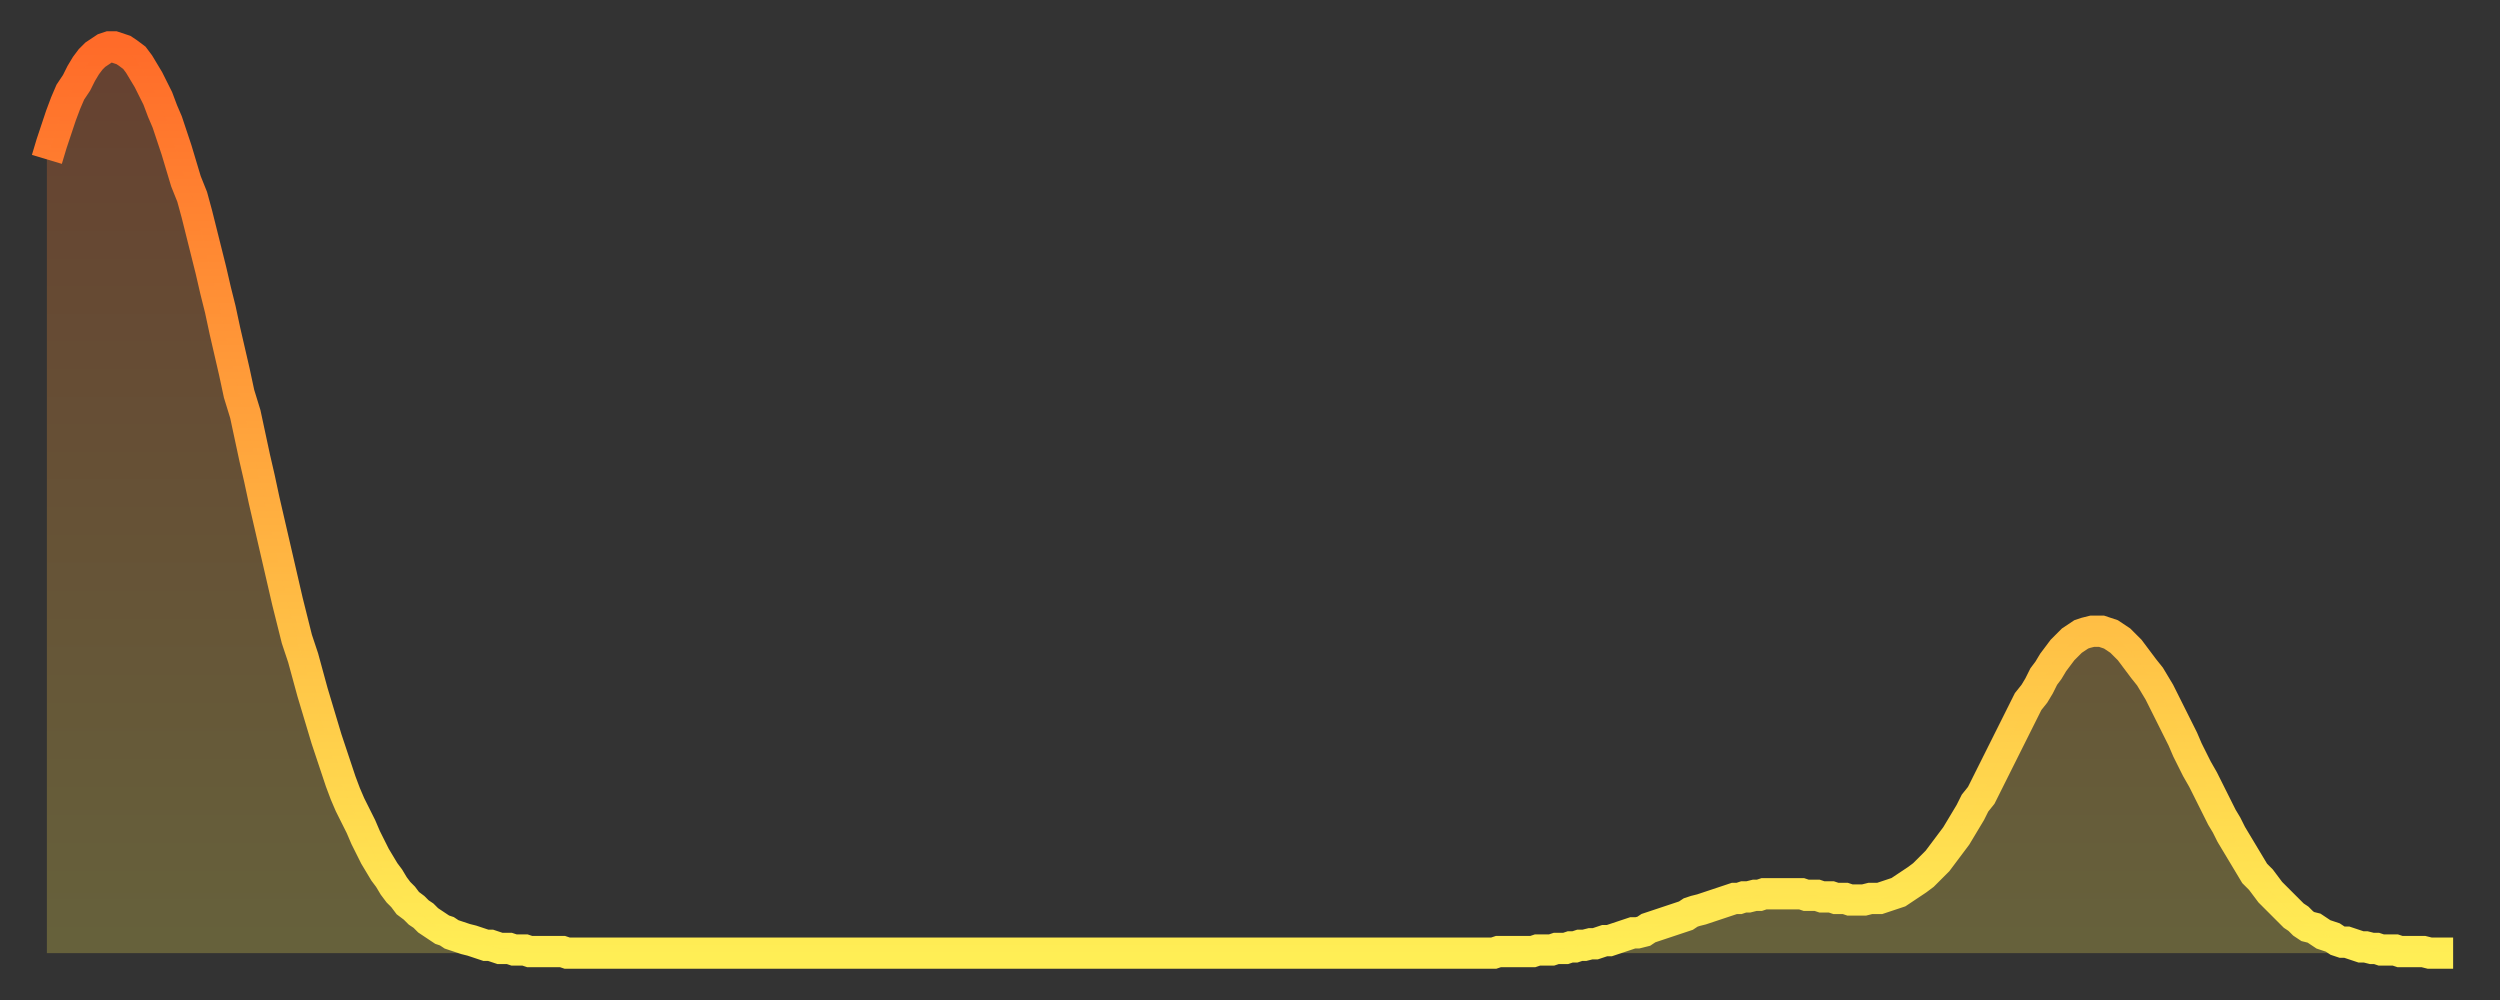
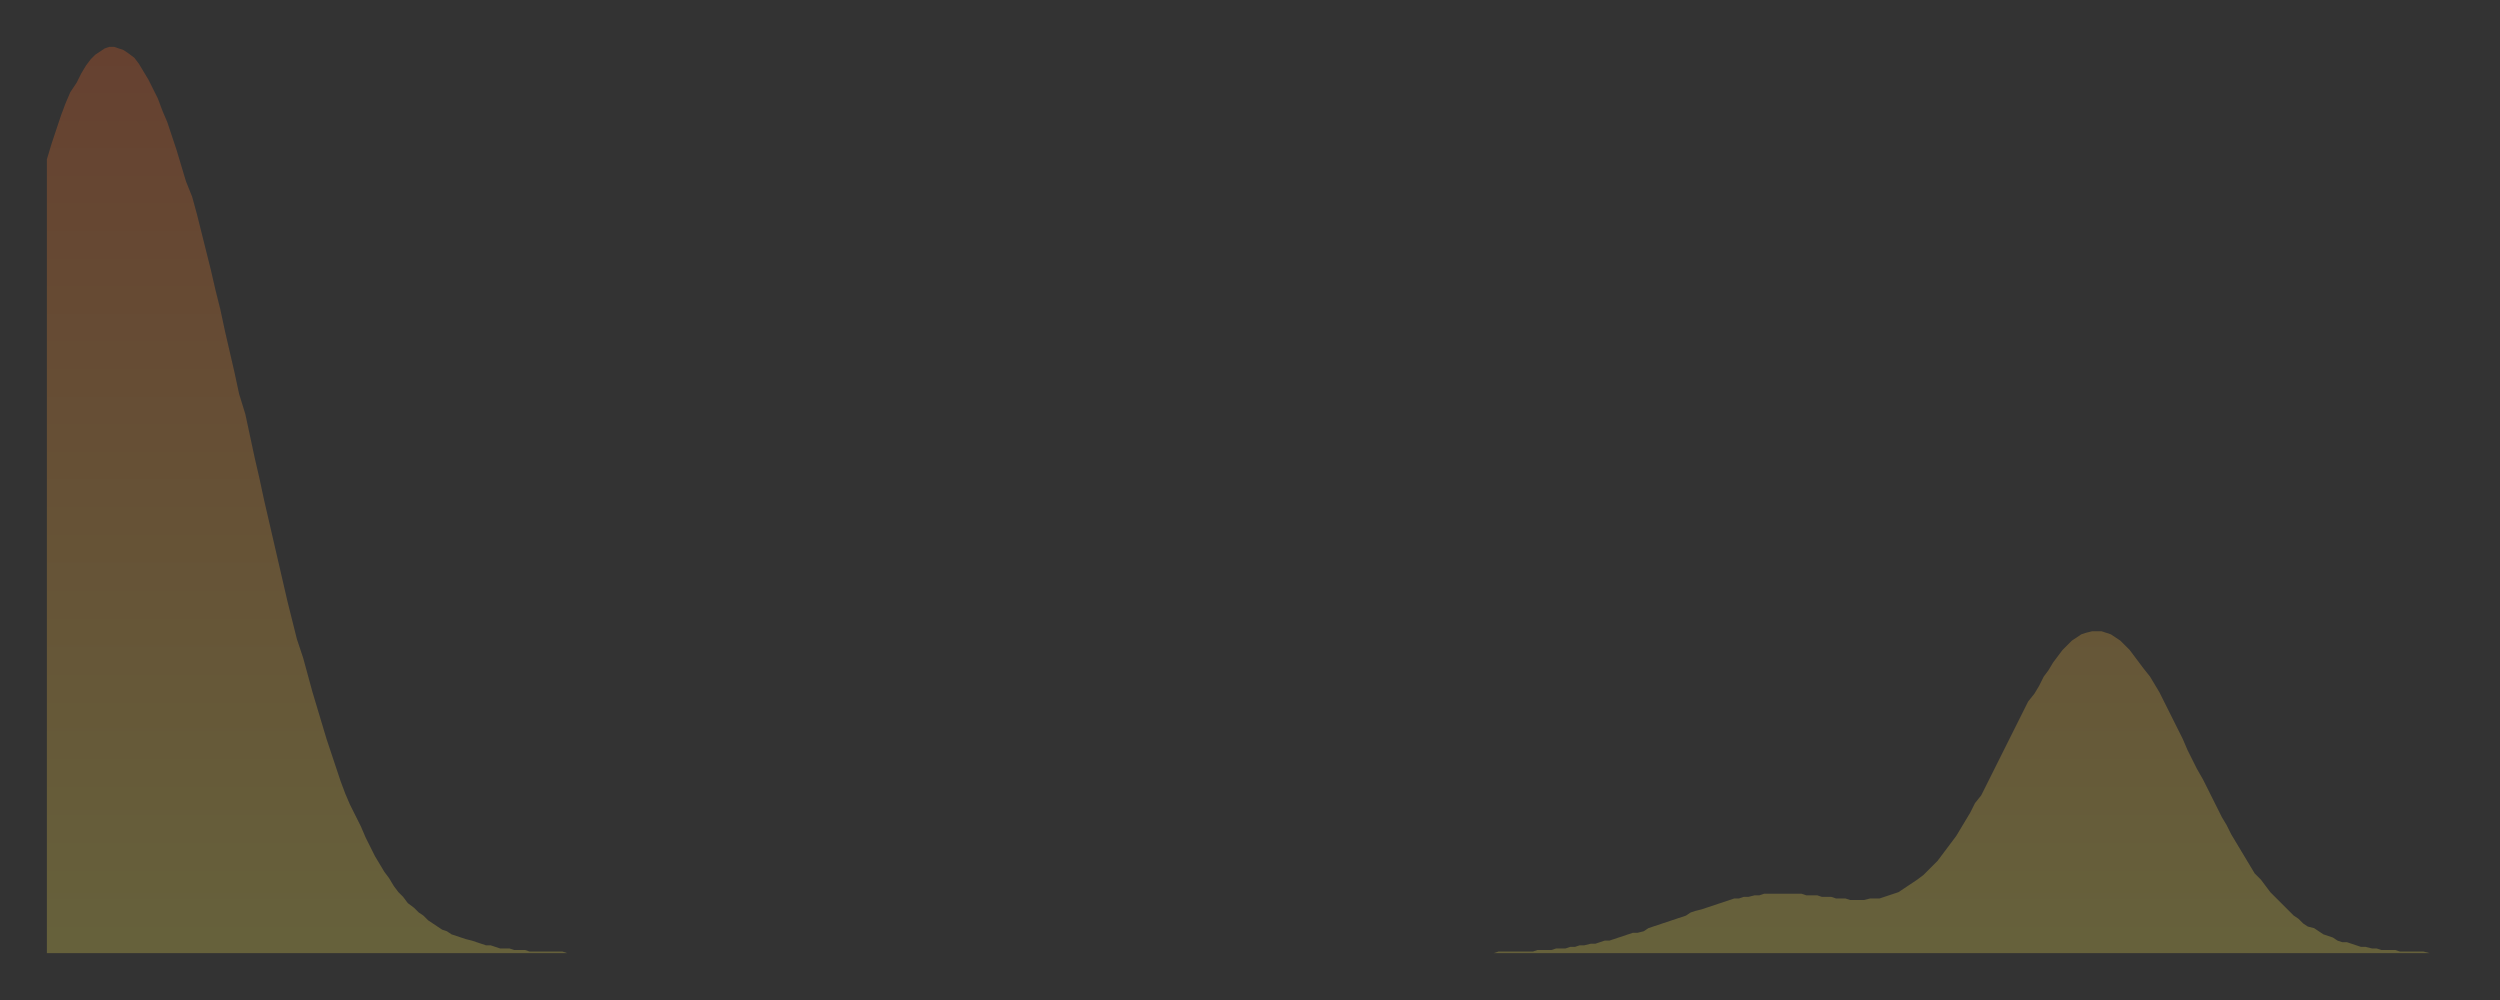
<svg xmlns="http://www.w3.org/2000/svg" baseProfile="full" height="64" version="1.1" width="160">
  <rect width="100%" height="100%" fill="#333333" stroke="none" />
  <defs>
    <linearGradient id="id392142" x1="0" x2="0" y1="0" y2="1">
      <stop offset="0%" stop-color="#ff6b29" />
      <stop offset="50%" stop-color="#ffad3f" />
      <stop offset="100%" stop-color="#ffee55" />
    </linearGradient>
  </defs>
  <g transform="translate(3,3)">
    <g>
-       <path d="M 0.0 7.2 0.3 6.2 0.6 5.3 0.9 4.4 1.2 3.6 1.5 2.9 1.9 2.3 2.2 1.7 2.5 1.2 2.8 0.8 3.1 0.5 3.4 0.3 3.7 0.1 4.0 0.0 4.3 0.0 4.6 0.1 4.9 0.2 5.2 0.4 5.6 0.7 5.9 1.1 6.2 1.6 6.5 2.1 6.8 2.7 7.1 3.3 7.4 4.1 7.7 4.8 8.0 5.7 8.3 6.6 8.6 7.6 8.9 8.6 9.3 9.6 9.6 10.7 9.9 11.9 10.2 13.1 10.5 14.3 10.8 15.6 11.1 16.8 11.4 18.2 11.7 19.5 12.0 20.8 12.3 22.2 12.7 23.5 13.0 24.9 13.3 26.3 13.6 27.6 13.9 29.0 14.2 30.3 14.5 31.6 14.8 32.9 15.1 34.2 15.4 35.5 15.7 36.7 16.0 37.9 16.4 39.1 16.7 40.2 17.0 41.3 17.3 42.3 17.6 43.3 17.9 44.3 18.2 45.2 18.5 46.1 18.8 47.0 19.1 47.8 19.4 48.5 19.8 49.3 20.1 49.9 20.4 50.6 20.7 51.2 21.0 51.8 21.3 52.3 21.6 52.8 21.9 53.2 22.2 53.7 22.5 54.1 22.8 54.4 23.1 54.8 23.5 55.1 23.8 55.4 24.1 55.6 24.4 55.9 24.7 56.1 25.0 56.3 25.3 56.5 25.6 56.6 25.9 56.8 26.2 56.9 26.5 57.0 26.8 57.1 27.2 57.2 27.5 57.3 27.8 57.4 28.1 57.5 28.4 57.5 28.7 57.6 29.0 57.7 29.3 57.7 29.6 57.7 29.9 57.8 30.2 57.8 30.6 57.8 30.9 57.9 31.2 57.9 31.5 57.9 31.8 57.9 32.1 57.9 32.4 57.9 32.7 57.9 33.0 57.9 33.3 58.0 33.6 58.0 33.9 58.0 34.3 58.0 34.6 58.0 34.9 58.0 35.2 58.0 35.5 58.0 35.8 58.0 36.1 58.0 36.4 58.0 36.7 58.0 37.0 58.0 37.3 58.0 37.7 58.0 38.0 58.0 38.3 58.0 38.6 58.0 38.9 58.0 39.2 58.0 39.5 58.0 39.8 58.0 40.1 58.0 40.4 58.0 40.7 58.0 41.0 58.0 41.4 58.0 41.7 58.0 42.0 58.0 42.3 58.0 42.6 58.0 42.9 58.0 43.2 58.0 43.5 58.0 43.8 58.0 44.1 58.0 44.4 58.0 44.7 58.0 45.1 58.0 45.4 58.0 45.7 58.0 46.0 58.0 46.3 58.0 46.6 58.0 46.9 58.0 47.2 58.0 47.5 58.0 47.8 58.0 48.1 58.0 48.5 58.0 48.8 58.0 49.1 58.0 49.4 58.0 49.7 58.0 50.0 58.0 50.3 58.0 50.6 58.0 50.9 58.0 51.2 58.0 51.5 58.0 51.8 58.0 52.2 58.0 52.5 58.0 52.8 58.0 53.1 58.0 53.4 58.0 53.7 58.0 54.0 58.0 54.3 58.0 54.6 58.0 54.9 58.0 55.2 58.0 55.6 58.0 55.9 58.0 56.2 58.0 56.5 58.0 56.8 58.0 57.1 58.0 57.4 58.0 57.7 58.0 58.0 58.0 58.3 58.0 58.6 58.0 58.9 58.0 59.3 58.0 59.6 58.0 59.9 58.0 60.2 58.0 60.5 58.0 60.8 58.0 61.1 58.0 61.4 58.0 61.7 58.0 62.0 58.0 62.3 58.0 62.6 58.0 63.0 58.0 63.3 58.0 63.6 58.0 63.9 58.0 64.2 58.0 64.5 58.0 64.8 58.0 65.1 58.0 65.4 58.0 65.7 58.0 66.0 58.0 66.4 58.0 66.7 58.0 67.0 58.0 67.3 58.0 67.6 58.0 67.9 58.0 68.2 58.0 68.5 58.0 68.8 58.0 69.1 58.0 69.4 58.0 69.7 58.0 70.1 58.0 70.4 58.0 70.7 58.0 71.0 58.0 71.3 58.0 71.6 58.0 71.9 58.0 72.2 58.0 72.5 58.0 72.8 58.0 73.1 58.0 73.5 58.0 73.8 58.0 74.1 58.0 74.4 58.0 74.7 58.0 75.0 58.0 75.3 58.0 75.6 58.0 75.9 58.0 76.2 58.0 76.5 58.0 76.8 58.0 77.2 58.0 77.5 58.0 77.8 58.0 78.1 58.0 78.4 58.0 78.7 58.0 79.0 58.0 79.3 58.0 79.6 58.0 79.9 58.0 80.2 58.0 80.5 58.0 80.9 58.0 81.2 58.0 81.5 58.0 81.8 58.0 82.1 58.0 82.4 58.0 82.7 58.0 83.0 58.0 83.3 58.0 83.6 58.0 83.9 58.0 84.3 58.0 84.6 58.0 84.9 58.0 85.2 58.0 85.5 58.0 85.8 58.0 86.1 58.0 86.4 58.0 86.7 58.0 87.0 58.0 87.3 58.0 87.6 58.0 88.0 58.0 88.3 58.0 88.6 58.0 88.9 58.0 89.2 58.0 89.5 58.0 89.8 58.0 90.1 58.0 90.4 58.0 90.7 58.0 91.0 58.0 91.4 58.0 91.7 58.0 92.0 58.0 92.3 58.0 92.6 58.0 92.9 57.9 93.2 57.9 93.5 57.9 93.8 57.9 94.1 57.9 94.4 57.9 94.7 57.9 95.1 57.9 95.4 57.8 95.7 57.8 96.0 57.8 96.3 57.8 96.6 57.7 96.9 57.7 97.2 57.7 97.5 57.6 97.8 57.6 98.1 57.5 98.4 57.5 98.8 57.4 99.1 57.4 99.4 57.3 99.7 57.2 100.0 57.2 100.3 57.1 100.6 57.0 100.9 56.9 101.2 56.8 101.5 56.7 101.8 56.7 102.2 56.6 102.5 56.4 102.8 56.3 103.1 56.2 103.4 56.1 103.7 56.0 104.0 55.9 104.3 55.8 104.6 55.7 104.9 55.6 105.2 55.4 105.5 55.3 105.9 55.2 106.2 55.1 106.5 55.0 106.8 54.9 107.1 54.8 107.4 54.7 107.7 54.6 108.0 54.5 108.3 54.5 108.6 54.4 108.9 54.4 109.3 54.3 109.6 54.3 109.9 54.2 110.2 54.2 110.5 54.2 110.8 54.2 111.1 54.2 111.4 54.2 111.7 54.2 112.0 54.2 112.3 54.2 112.6 54.3 113.0 54.3 113.3 54.3 113.6 54.4 113.9 54.4 114.2 54.4 114.5 54.5 114.8 54.5 115.1 54.5 115.4 54.6 115.7 54.6 116.0 54.6 116.3 54.6 116.7 54.5 117.0 54.5 117.3 54.5 117.6 54.4 117.9 54.3 118.2 54.2 118.5 54.1 118.8 53.9 119.1 53.7 119.4 53.5 119.7 53.3 120.1 53.0 120.4 52.7 120.7 52.4 121.0 52.1 121.3 51.7 121.6 51.3 121.9 50.9 122.2 50.5 122.5 50.0 122.8 49.5 123.1 49.0 123.4 48.4 123.8 47.9 124.1 47.3 124.4 46.7 124.7 46.1 125.0 45.5 125.3 44.9 125.6 44.3 125.9 43.7 126.2 43.1 126.5 42.5 126.8 41.9 127.2 41.4 127.5 40.9 127.8 40.3 128.1 39.9 128.4 39.4 128.7 39.0 129.0 38.6 129.3 38.3 129.6 38.0 129.9 37.8 130.2 37.6 130.5 37.5 130.9 37.4 131.2 37.4 131.5 37.4 131.8 37.5 132.1 37.6 132.4 37.8 132.7 38.0 133.0 38.3 133.3 38.6 133.6 39.0 133.9 39.4 134.2 39.8 134.6 40.3 134.9 40.8 135.2 41.3 135.5 41.9 135.8 42.5 136.1 43.1 136.4 43.7 136.7 44.3 137.0 45.0 137.3 45.6 137.6 46.2 138.0 46.9 138.3 47.5 138.6 48.1 138.9 48.7 139.2 49.3 139.5 49.8 139.8 50.4 140.1 50.9 140.4 51.4 140.7 51.9 141.0 52.4 141.3 52.9 141.7 53.3 142.0 53.7 142.3 54.1 142.6 54.4 142.9 54.7 143.2 55.0 143.5 55.3 143.8 55.6 144.1 55.8 144.4 56.1 144.7 56.3 145.1 56.4 145.4 56.6 145.7 56.8 146.0 56.9 146.3 57.0 146.6 57.2 146.9 57.3 147.2 57.3 147.5 57.4 147.8 57.5 148.1 57.6 148.4 57.6 148.8 57.7 149.1 57.7 149.4 57.8 149.7 57.8 150.0 57.8 150.3 57.8 150.6 57.9 150.9 57.9 151.2 57.9 151.5 57.9 151.8 57.9 152.1 57.9 152.5 58.0 152.8 58.0 153.1 58.0 153.4 58.0 153.7 58.0 154.0 58.0" fill="none" id="graph-curve" opacity="1" stroke="url(#id392142)" stroke-width="2" />
      <path d="M 0 58 L 0.0 7.2 0.3 6.2 0.6 5.3 0.9 4.4 1.2 3.6 1.5 2.9 1.9 2.3 2.2 1.7 2.5 1.2 2.8 0.8 3.1 0.5 3.4 0.3 3.7 0.1 4.0 0.0 4.3 0.0 4.6 0.1 4.9 0.2 5.2 0.4 5.6 0.7 5.9 1.1 6.2 1.6 6.5 2.1 6.8 2.7 7.1 3.3 7.4 4.1 7.7 4.8 8.0 5.7 8.3 6.6 8.6 7.6 8.9 8.6 9.3 9.6 9.6 10.7 9.9 11.9 10.2 13.1 10.5 14.3 10.8 15.6 11.1 16.8 11.4 18.2 11.7 19.5 12.0 20.8 12.3 22.2 12.7 23.5 13.0 24.9 13.3 26.3 13.6 27.6 13.9 29.0 14.2 30.3 14.5 31.6 14.8 32.9 15.1 34.2 15.4 35.5 15.7 36.7 16.0 37.9 16.4 39.1 16.7 40.2 17.0 41.3 17.3 42.3 17.6 43.3 17.9 44.3 18.2 45.2 18.5 46.1 18.8 47.0 19.1 47.8 19.4 48.5 19.8 49.3 20.1 49.9 20.4 50.6 20.7 51.2 21.0 51.8 21.3 52.3 21.6 52.8 21.9 53.2 22.2 53.7 22.5 54.1 22.8 54.4 23.1 54.8 23.5 55.1 23.8 55.4 24.1 55.6 24.4 55.9 24.7 56.1 25.0 56.3 25.3 56.5 25.6 56.6 25.9 56.8 26.2 56.9 26.5 57.0 26.8 57.1 27.2 57.2 27.5 57.3 27.8 57.4 28.1 57.5 28.4 57.5 28.7 57.6 29.0 57.7 29.3 57.7 29.6 57.7 29.9 57.8 30.2 57.8 30.6 57.8 30.9 57.9 31.2 57.9 31.5 57.9 31.8 57.9 32.1 57.9 32.4 57.9 32.7 57.9 33.0 57.9 33.3 58.0 33.6 58.0 33.9 58.0 34.3 58.0 34.6 58.0 34.9 58.0 35.2 58.0 35.5 58.0 35.8 58.0 36.1 58.0 36.4 58.0 36.7 58.0 37.0 58.0 37.3 58.0 37.7 58.0 38.0 58.0 38.3 58.0 38.6 58.0 38.9 58.0 39.2 58.0 39.5 58.0 39.8 58.0 40.1 58.0 40.4 58.0 40.7 58.0 41.0 58.0 41.4 58.0 41.7 58.0 42.0 58.0 42.3 58.0 42.6 58.0 42.9 58.0 43.2 58.0 43.5 58.0 43.8 58.0 44.1 58.0 44.4 58.0 44.7 58.0 45.1 58.0 45.4 58.0 45.7 58.0 46.0 58.0 46.3 58.0 46.6 58.0 46.9 58.0 47.2 58.0 47.5 58.0 47.8 58.0 48.1 58.0 48.5 58.0 48.8 58.0 49.1 58.0 49.4 58.0 49.7 58.0 50.0 58.0 50.3 58.0 50.6 58.0 50.9 58.0 51.2 58.0 51.5 58.0 51.8 58.0 52.2 58.0 52.5 58.0 52.8 58.0 53.1 58.0 53.4 58.0 53.7 58.0 54.0 58.0 54.3 58.0 54.6 58.0 54.9 58.0 55.2 58.0 55.6 58.0 55.9 58.0 56.2 58.0 56.5 58.0 56.8 58.0 57.1 58.0 57.4 58.0 57.7 58.0 58.0 58.0 58.3 58.0 58.6 58.0 58.9 58.0 59.3 58.0 59.6 58.0 59.9 58.0 60.2 58.0 60.5 58.0 60.8 58.0 61.1 58.0 61.4 58.0 61.7 58.0 62.0 58.0 62.3 58.0 62.6 58.0 63.0 58.0 63.3 58.0 63.6 58.0 63.9 58.0 64.2 58.0 64.5 58.0 64.8 58.0 65.1 58.0 65.4 58.0 65.7 58.0 66.0 58.0 66.4 58.0 66.7 58.0 67.0 58.0 67.3 58.0 67.6 58.0 67.9 58.0 68.2 58.0 68.5 58.0 68.8 58.0 69.1 58.0 69.4 58.0 69.7 58.0 70.1 58.0 70.4 58.0 70.7 58.0 71.0 58.0 71.3 58.0 71.6 58.0 71.9 58.0 72.2 58.0 72.5 58.0 72.8 58.0 73.1 58.0 73.5 58.0 73.8 58.0 74.1 58.0 74.4 58.0 74.7 58.0 75.0 58.0 75.3 58.0 75.6 58.0 75.9 58.0 76.2 58.0 76.5 58.0 76.8 58.0 77.2 58.0 77.5 58.0 77.8 58.0 78.1 58.0 78.4 58.0 78.7 58.0 79.0 58.0 79.3 58.0 79.6 58.0 79.9 58.0 80.2 58.0 80.5 58.0 80.9 58.0 81.2 58.0 81.5 58.0 81.8 58.0 82.1 58.0 82.4 58.0 82.7 58.0 83.0 58.0 83.3 58.0 83.6 58.0 83.9 58.0 84.3 58.0 84.6 58.0 84.9 58.0 85.2 58.0 85.5 58.0 85.8 58.0 86.1 58.0 86.4 58.0 86.7 58.0 87.0 58.0 87.3 58.0 87.6 58.0 88.0 58.0 88.3 58.0 88.6 58.0 88.9 58.0 89.2 58.0 89.5 58.0 89.8 58.0 90.1 58.0 90.4 58.0 90.7 58.0 91.0 58.0 91.4 58.0 91.7 58.0 92.0 58.0 92.3 58.0 92.6 58.0 92.9 57.9 93.2 57.9 93.5 57.9 93.8 57.9 94.1 57.9 94.4 57.9 94.7 57.9 95.1 57.9 95.4 57.8 95.7 57.8 96.0 57.8 96.3 57.8 96.6 57.7 96.9 57.7 97.2 57.7 97.5 57.6 97.8 57.6 98.1 57.5 98.4 57.5 98.8 57.4 99.1 57.4 99.4 57.3 99.7 57.2 100.0 57.2 100.3 57.1 100.6 57.0 100.9 56.9 101.2 56.8 101.5 56.7 101.8 56.7 102.2 56.6 102.5 56.4 102.8 56.3 103.1 56.2 103.4 56.1 103.7 56.0 104.0 55.9 104.3 55.8 104.6 55.7 104.9 55.6 105.2 55.4 105.5 55.3 105.9 55.2 106.2 55.1 106.5 55.0 106.8 54.9 107.1 54.8 107.4 54.7 107.7 54.6 108.0 54.5 108.3 54.5 108.6 54.4 108.9 54.4 109.3 54.3 109.6 54.3 109.9 54.2 110.2 54.2 110.5 54.2 110.8 54.2 111.1 54.2 111.4 54.2 111.7 54.2 112.0 54.2 112.3 54.2 112.6 54.3 113.0 54.3 113.3 54.3 113.6 54.4 113.9 54.4 114.2 54.4 114.5 54.5 114.8 54.5 115.1 54.5 115.4 54.6 115.7 54.6 116.0 54.6 116.3 54.6 116.7 54.5 117.0 54.5 117.3 54.5 117.6 54.4 117.9 54.3 118.2 54.2 118.5 54.1 118.8 53.9 119.1 53.7 119.4 53.5 119.7 53.3 120.1 53.0 120.4 52.7 120.7 52.4 121.0 52.1 121.3 51.7 121.6 51.3 121.9 50.9 122.2 50.5 122.5 50.0 122.8 49.5 123.1 49.0 123.4 48.4 123.8 47.9 124.1 47.3 124.4 46.7 124.7 46.1 125.0 45.5 125.3 44.9 125.6 44.3 125.9 43.7 126.2 43.1 126.5 42.5 126.8 41.9 127.2 41.4 127.5 40.9 127.8 40.3 128.1 39.9 128.4 39.4 128.7 39.0 129.0 38.6 129.3 38.3 129.6 38.0 129.9 37.8 130.2 37.6 130.5 37.5 130.9 37.4 131.2 37.4 131.5 37.4 131.8 37.5 132.1 37.6 132.4 37.8 132.7 38.0 133.0 38.3 133.3 38.6 133.6 39.0 133.9 39.4 134.2 39.8 134.6 40.3 134.9 40.8 135.2 41.3 135.5 41.9 135.8 42.5 136.1 43.1 136.4 43.7 136.7 44.3 137.0 45.0 137.3 45.6 137.6 46.2 138.0 46.9 138.3 47.5 138.6 48.1 138.9 48.7 139.2 49.3 139.5 49.8 139.8 50.4 140.1 50.9 140.4 51.4 140.7 51.9 141.0 52.4 141.3 52.9 141.7 53.3 142.0 53.7 142.3 54.1 142.6 54.4 142.9 54.7 143.2 55.0 143.5 55.3 143.8 55.6 144.1 55.8 144.4 56.1 144.7 56.3 145.1 56.4 145.4 56.6 145.7 56.8 146.0 56.9 146.3 57.0 146.6 57.2 146.9 57.3 147.2 57.3 147.5 57.4 147.8 57.5 148.1 57.6 148.4 57.6 148.8 57.7 149.1 57.7 149.4 57.8 149.7 57.8 150.0 57.8 150.3 57.8 150.6 57.9 150.9 57.9 151.2 57.9 151.5 57.9 151.8 57.9 152.1 57.9 152.5 58.0 152.8 58.0 153.1 58.0 153.4 58.0 153.7 58.0 154.0 58.0 154 58" fill="url(#id392142)" fill-opacity=".25" id="graph-shadow" />
    </g>
  </g>
</svg>